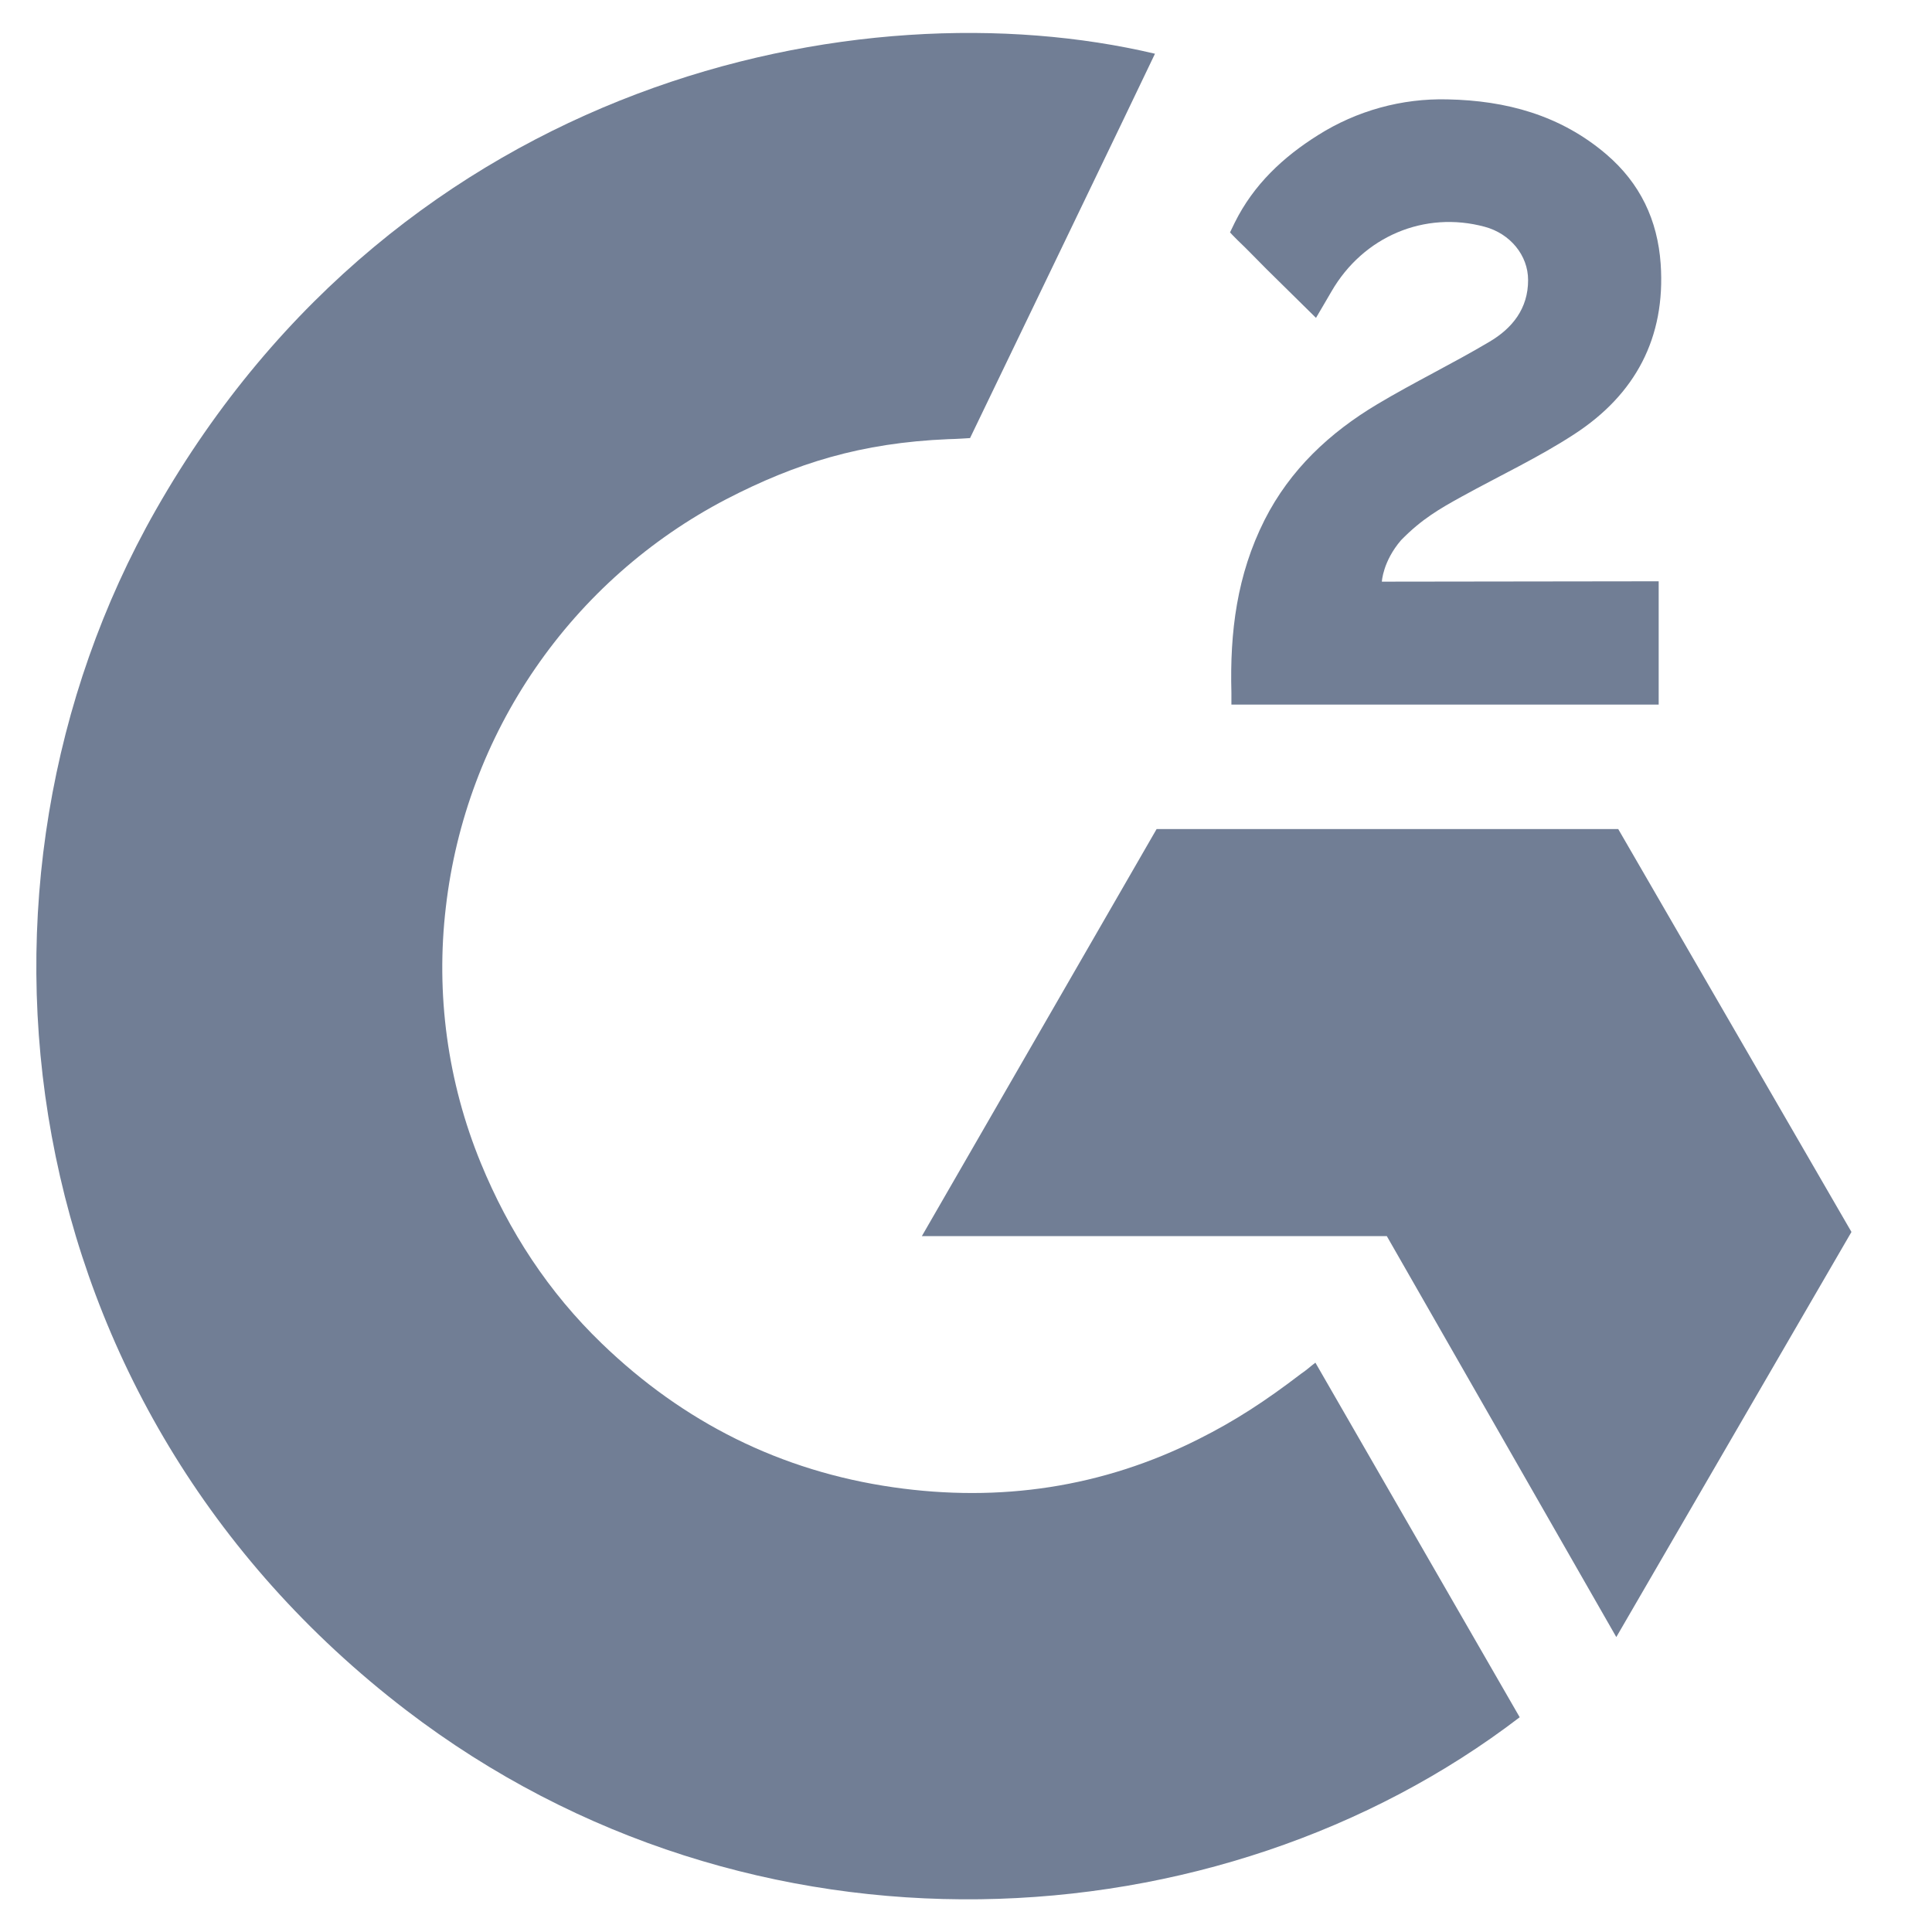
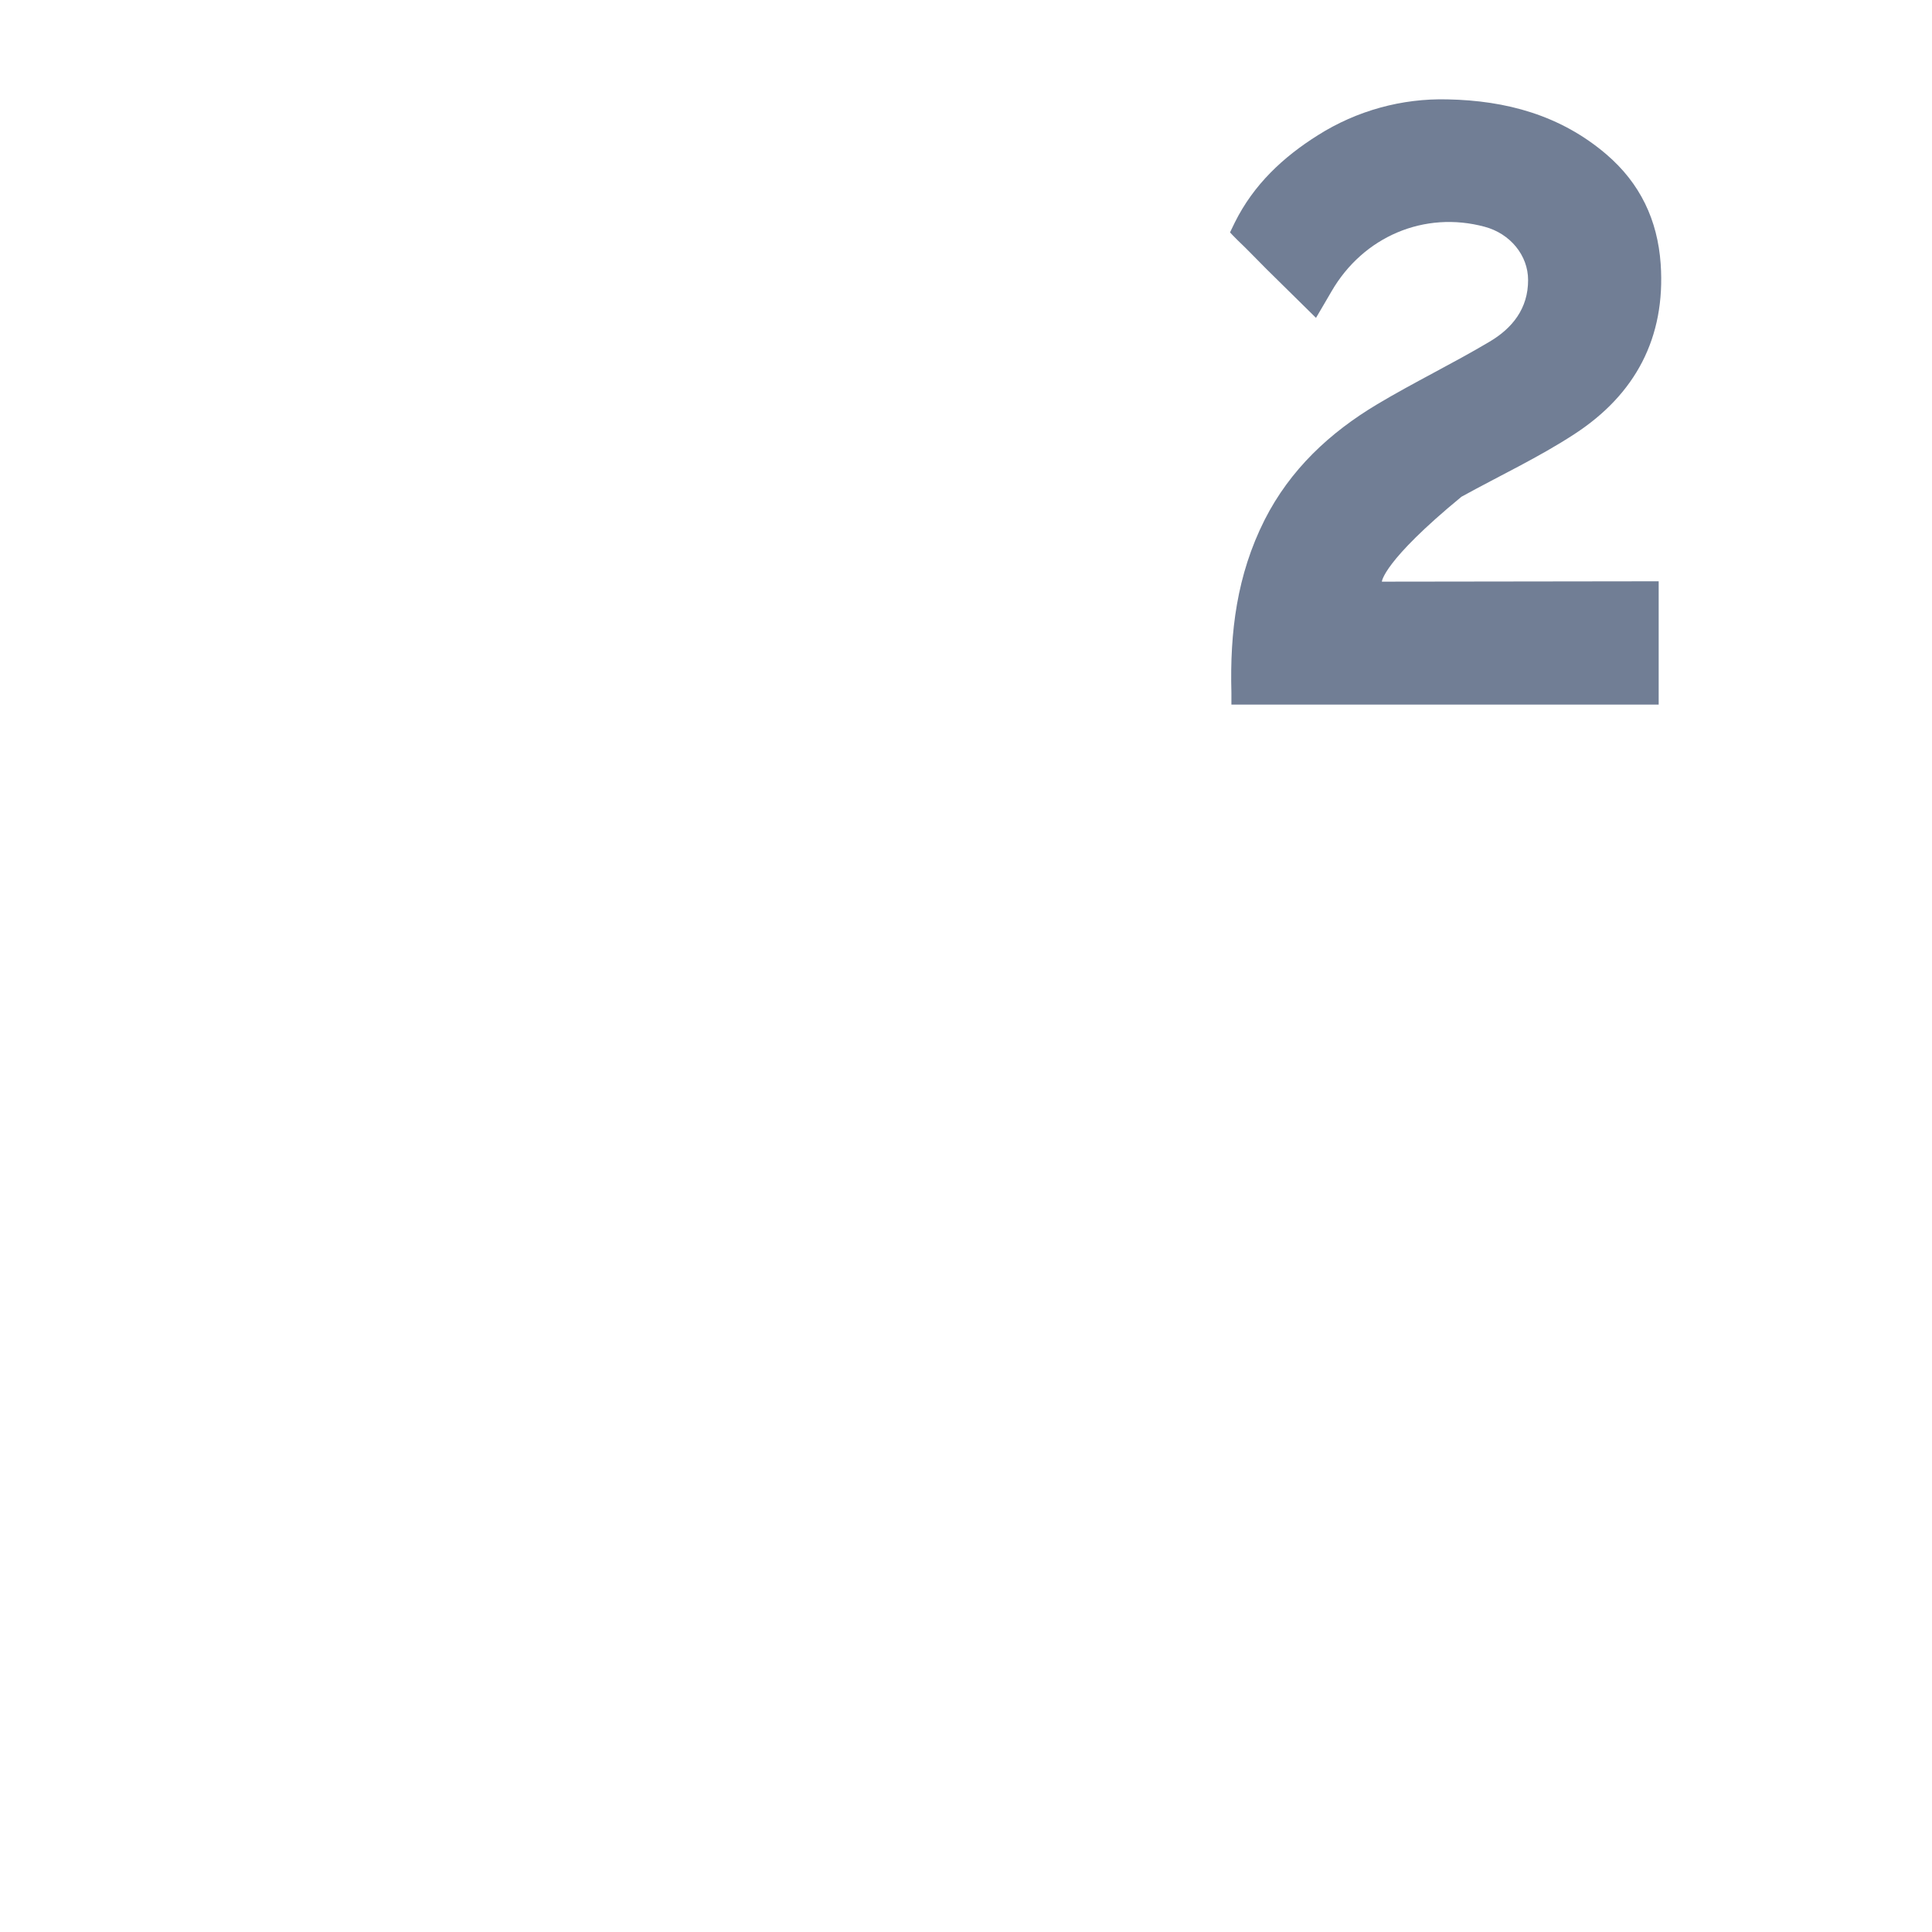
<svg xmlns="http://www.w3.org/2000/svg" width="32" height="32" viewBox="0 0 32 32" fill="none">
-   <path d="M21.787 22.57C22.924 24.543 24.048 26.494 25.171 28.443C20.197 32.252 12.457 32.712 6.727 28.326C0.133 23.274 -0.95 14.653 2.58 8.448C6.64 1.311 14.238 -0.268 19.13 0.89C18.997 1.177 16.067 7.256 16.067 7.256C16.067 7.256 15.836 7.272 15.705 7.274C14.259 7.335 13.182 7.672 12.028 8.269C10.761 8.93 9.676 9.891 8.867 11.068C8.057 12.245 7.549 13.603 7.385 15.022C7.214 16.462 7.413 17.921 7.963 19.262C8.428 20.396 9.086 21.403 9.968 22.253C11.32 23.558 12.93 24.366 14.795 24.634C16.562 24.888 18.261 24.637 19.853 23.836C20.451 23.537 20.959 23.206 21.552 22.752C21.628 22.703 21.695 22.64 21.787 22.57Z" fill="#717E95" />
-   <path d="M21.797 5.265C21.509 4.981 21.241 4.718 20.975 4.455C20.816 4.297 20.663 4.134 20.5 3.98C20.442 3.925 20.373 3.849 20.373 3.849C20.373 3.849 20.429 3.732 20.453 3.684C20.764 3.058 21.252 2.601 21.831 2.238C22.472 1.833 23.218 1.627 23.975 1.646C24.944 1.665 25.845 1.906 26.606 2.556C27.167 3.036 27.455 3.645 27.506 4.371C27.59 5.597 27.083 6.536 26.076 7.191C25.484 7.577 24.846 7.875 24.206 8.228C23.853 8.423 23.551 8.594 23.206 8.947C22.903 9.3 22.888 9.634 22.888 9.634L27.473 9.628V11.67H20.396C20.396 11.67 20.396 11.531 20.396 11.473C20.369 10.469 20.486 9.525 20.945 8.613C21.368 7.777 22.025 7.165 22.814 6.694C23.422 6.331 24.062 6.022 24.671 5.66C25.047 5.438 25.312 5.111 25.31 4.637C25.31 4.23 25.014 3.869 24.591 3.756C23.595 3.487 22.58 3.916 22.053 4.828C21.976 4.962 21.897 5.094 21.797 5.265Z" fill="#717E95" />
-   <path d="M30.666 20.405L26.803 13.732H19.157L15.269 20.474H22.97L26.771 27.115L30.666 20.405Z" fill="#717E95" />
+   <path d="M21.797 5.265C21.509 4.981 21.241 4.718 20.975 4.455C20.816 4.297 20.663 4.134 20.5 3.98C20.442 3.925 20.373 3.849 20.373 3.849C20.373 3.849 20.429 3.732 20.453 3.684C20.764 3.058 21.252 2.601 21.831 2.238C22.472 1.833 23.218 1.627 23.975 1.646C24.944 1.665 25.845 1.906 26.606 2.556C27.167 3.036 27.455 3.645 27.506 4.371C27.59 5.597 27.083 6.536 26.076 7.191C25.484 7.577 24.846 7.875 24.206 8.228C22.903 9.3 22.888 9.634 22.888 9.634L27.473 9.628V11.67H20.396C20.396 11.67 20.396 11.531 20.396 11.473C20.369 10.469 20.486 9.525 20.945 8.613C21.368 7.777 22.025 7.165 22.814 6.694C23.422 6.331 24.062 6.022 24.671 5.66C25.047 5.438 25.312 5.111 25.31 4.637C25.31 4.23 25.014 3.869 24.591 3.756C23.595 3.487 22.58 3.916 22.053 4.828C21.976 4.962 21.897 5.094 21.797 5.265Z" fill="#717E95" />
</svg>